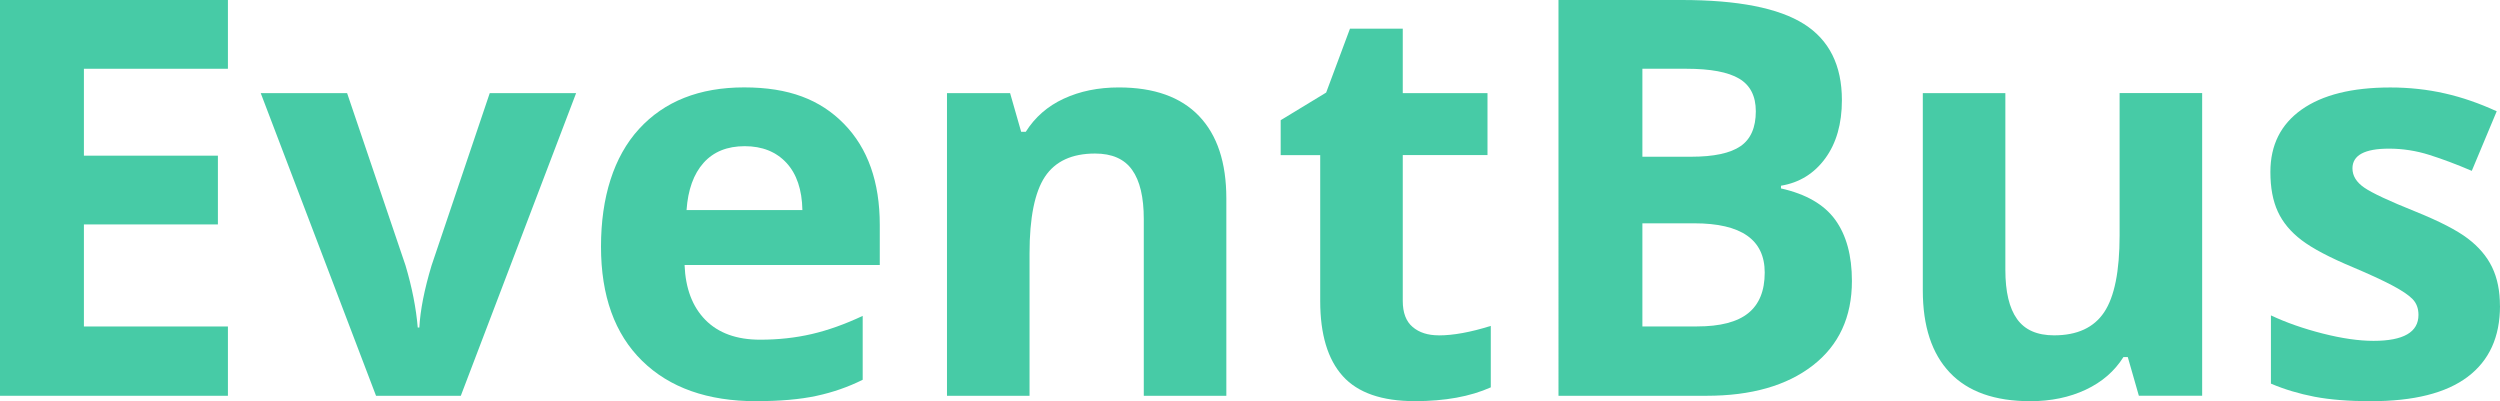
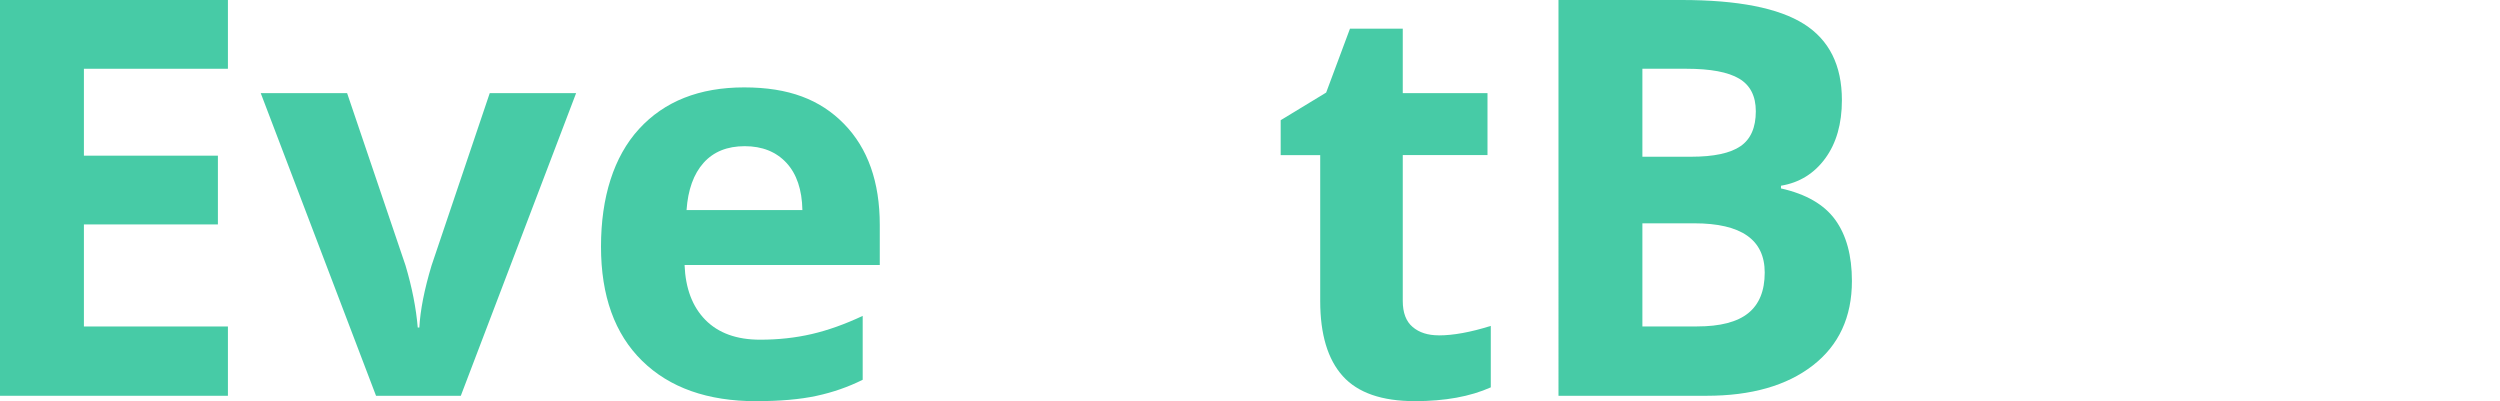
<svg xmlns="http://www.w3.org/2000/svg" id="Layer_2" data-name="Layer 2" viewBox="0 0 516.64 82.91">
  <defs>
    <style>      .cls-1 {        fill: #47cba6;      }    </style>
  </defs>
  <g id="Logo">
    <g>
      <path class="cls-1" d="M47.1,81.79H0V0h47.1v14.21h-29.76v17.96h27.69v14.21h-27.69v21.09h29.76v14.32Z" />
      <path class="cls-1" d="M77.71,81.79l-23.83-62.55h17.85l12.08,35.64c1.34,4.51,2.18,8.78,2.52,12.81h.33c.19-3.58,1.03-7.85,2.52-12.81l12.03-35.64h17.85l-23.83,62.55h-17.51Z" />
      <path class="cls-1" d="M156.31,82.91c-10.07,0-17.94-2.78-23.61-8.34-5.67-5.56-8.5-13.43-8.5-23.61s2.62-18.58,7.86-24.31c5.24-5.72,12.48-8.59,21.73-8.59s15.72,2.52,20.64,7.55c4.92,5.04,7.38,11.99,7.38,20.87v8.28h-40.34c.19,4.85,1.62,8.63,4.31,11.36,2.69,2.72,6.45,4.08,11.3,4.08,3.77,0,7.33-.39,10.68-1.17,3.36-.78,6.86-2.03,10.52-3.75v13.2c-2.98,1.49-6.17,2.6-9.57,3.33-3.39.73-7.53,1.09-12.42,1.09ZM153.9,30.21c-3.62,0-6.45,1.15-8.5,3.44-2.05,2.29-3.23,5.55-3.52,9.76h23.94c-.08-4.21-1.18-7.47-3.3-9.76-2.13-2.29-5-3.44-8.62-3.44Z" />
-       <path class="cls-1" d="M253.43,81.79h-17.06v-36.53c0-4.51-.8-7.9-2.41-10.15-1.6-2.26-4.16-3.38-7.66-3.38-4.77,0-8.22,1.59-10.35,4.78-2.12,3.19-3.19,8.48-3.19,15.86v29.43h-17.06V19.24h13.04l2.29,8h.95c1.9-3.02,4.52-5.31,7.86-6.85,3.34-1.55,7.13-2.32,11.38-2.32,7.27,0,12.79,1.97,16.56,5.9,3.77,3.94,5.65,9.61,5.65,17.04v40.78Z" />
      <path class="cls-1" d="M297.34,69.31c2.98,0,6.56-.65,10.74-1.96v12.7c-4.25,1.9-9.47,2.85-15.67,2.85-6.83,0-11.8-1.72-14.91-5.17-3.11-3.45-4.67-8.62-4.67-15.52v-30.15h-8.17v-7.22l9.4-5.71,4.92-13.2h10.91v13.31h17.51v12.81h-17.51v30.15c0,2.42.68,4.22,2.04,5.37,1.36,1.16,3.16,1.73,5.4,1.73Z" />
      <path class="cls-1" d="M322.07,0h25.45c11.6,0,20.02,1.65,25.26,4.95,5.24,3.3,7.86,8.55,7.86,15.75,0,4.89-1.15,8.9-3.44,12.03-2.29,3.13-5.34,5.02-9.15,5.65v.56c5.18,1.16,8.92,3.32,11.22,6.49,2.29,3.17,3.44,7.38,3.44,12.64,0,7.46-2.7,13.28-8.08,17.45-5.39,4.18-12.71,6.27-21.96,6.27h-30.6V0ZM339.41,32.39h10.07c4.7,0,8.1-.73,10.21-2.18s3.16-3.86,3.16-7.22c0-3.13-1.15-5.38-3.44-6.74-2.29-1.36-5.92-2.04-10.88-2.04h-9.12v18.18ZM339.41,46.15v21.31h11.3c4.77,0,8.3-.91,10.57-2.74,2.27-1.83,3.41-4.62,3.41-8.39,0-6.79-4.85-10.18-14.55-10.18h-10.74Z" />
-       <path class="cls-1" d="M442.01,81.79l-2.29-8h-.9c-1.83,2.91-4.42,5.16-7.78,6.74-3.36,1.58-7.18,2.38-11.47,2.38-7.35,0-12.89-1.97-16.62-5.9-3.73-3.93-5.59-9.59-5.59-16.98V19.24h17.06v36.53c0,4.51.8,7.9,2.41,10.15,1.6,2.26,4.16,3.38,7.66,3.38,4.77,0,8.22-1.59,10.35-4.78s3.19-8.48,3.19-15.86v-29.43h17.06v62.55h-13.09Z" />
-       <path class="cls-1" d="M516.64,63.22c0,6.42-2.23,11.3-6.69,14.66-4.46,3.36-11.12,5.03-20,5.03-4.55,0-8.43-.31-11.64-.92-3.21-.62-6.21-1.52-9.01-2.71v-14.1c3.17,1.49,6.74,2.74,10.71,3.75,3.97,1.01,7.47,1.51,10.49,1.51,6.19,0,9.29-1.79,9.29-5.37,0-1.34-.41-2.43-1.23-3.27-.82-.84-2.24-1.79-4.25-2.85-2.01-1.06-4.7-2.3-8.06-3.72-4.81-2.01-8.35-3.88-10.6-5.59-2.26-1.71-3.9-3.68-4.92-5.9-1.03-2.22-1.54-4.95-1.54-8.2,0-5.56,2.15-9.85,6.46-12.9,4.31-3.04,10.41-4.56,18.32-4.56s14.86,1.64,21.99,4.92l-5.15,12.31c-3.13-1.34-6.06-2.44-8.78-3.3-2.72-.86-5.5-1.29-8.33-1.29-5.04,0-7.55,1.36-7.55,4.08,0,1.53.81,2.85,2.43,3.97,1.62,1.12,5.17,2.78,10.66,4.98,4.89,1.98,8.47,3.82,10.74,5.54,2.27,1.72,3.95,3.69,5.03,5.93,1.08,2.24,1.62,4.9,1.62,8Z" />
    </g>
  </g>
</svg>